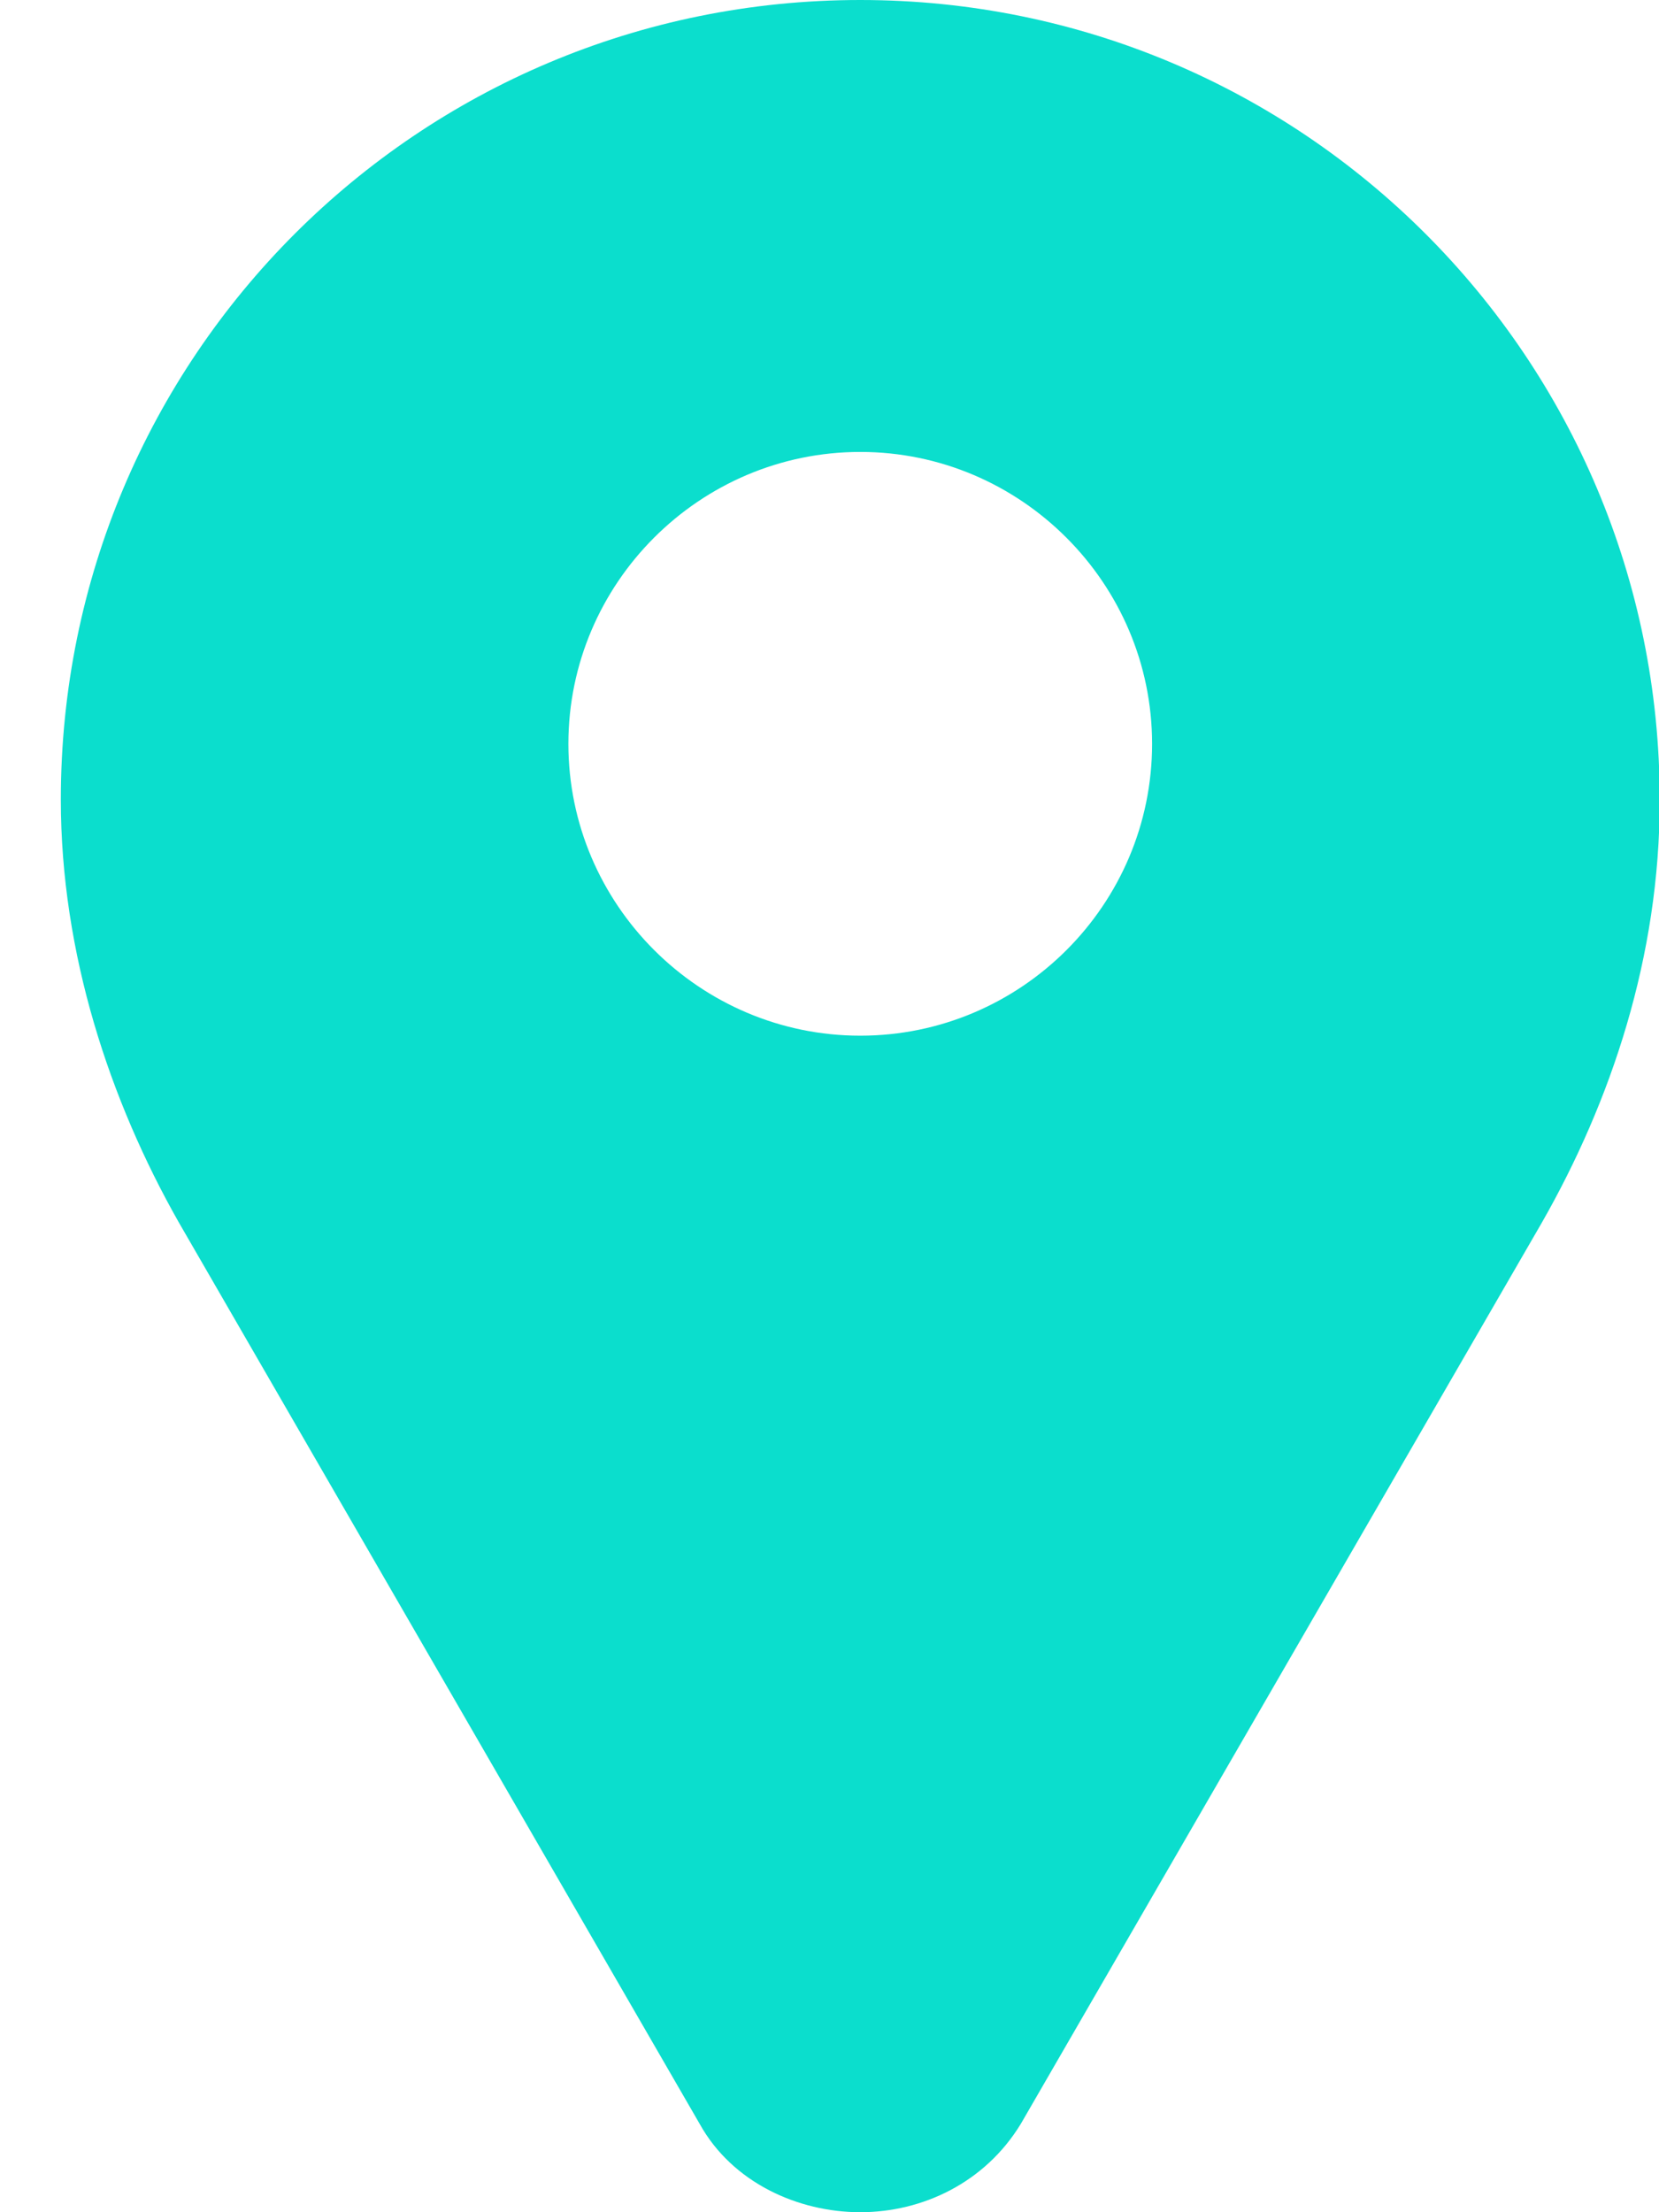
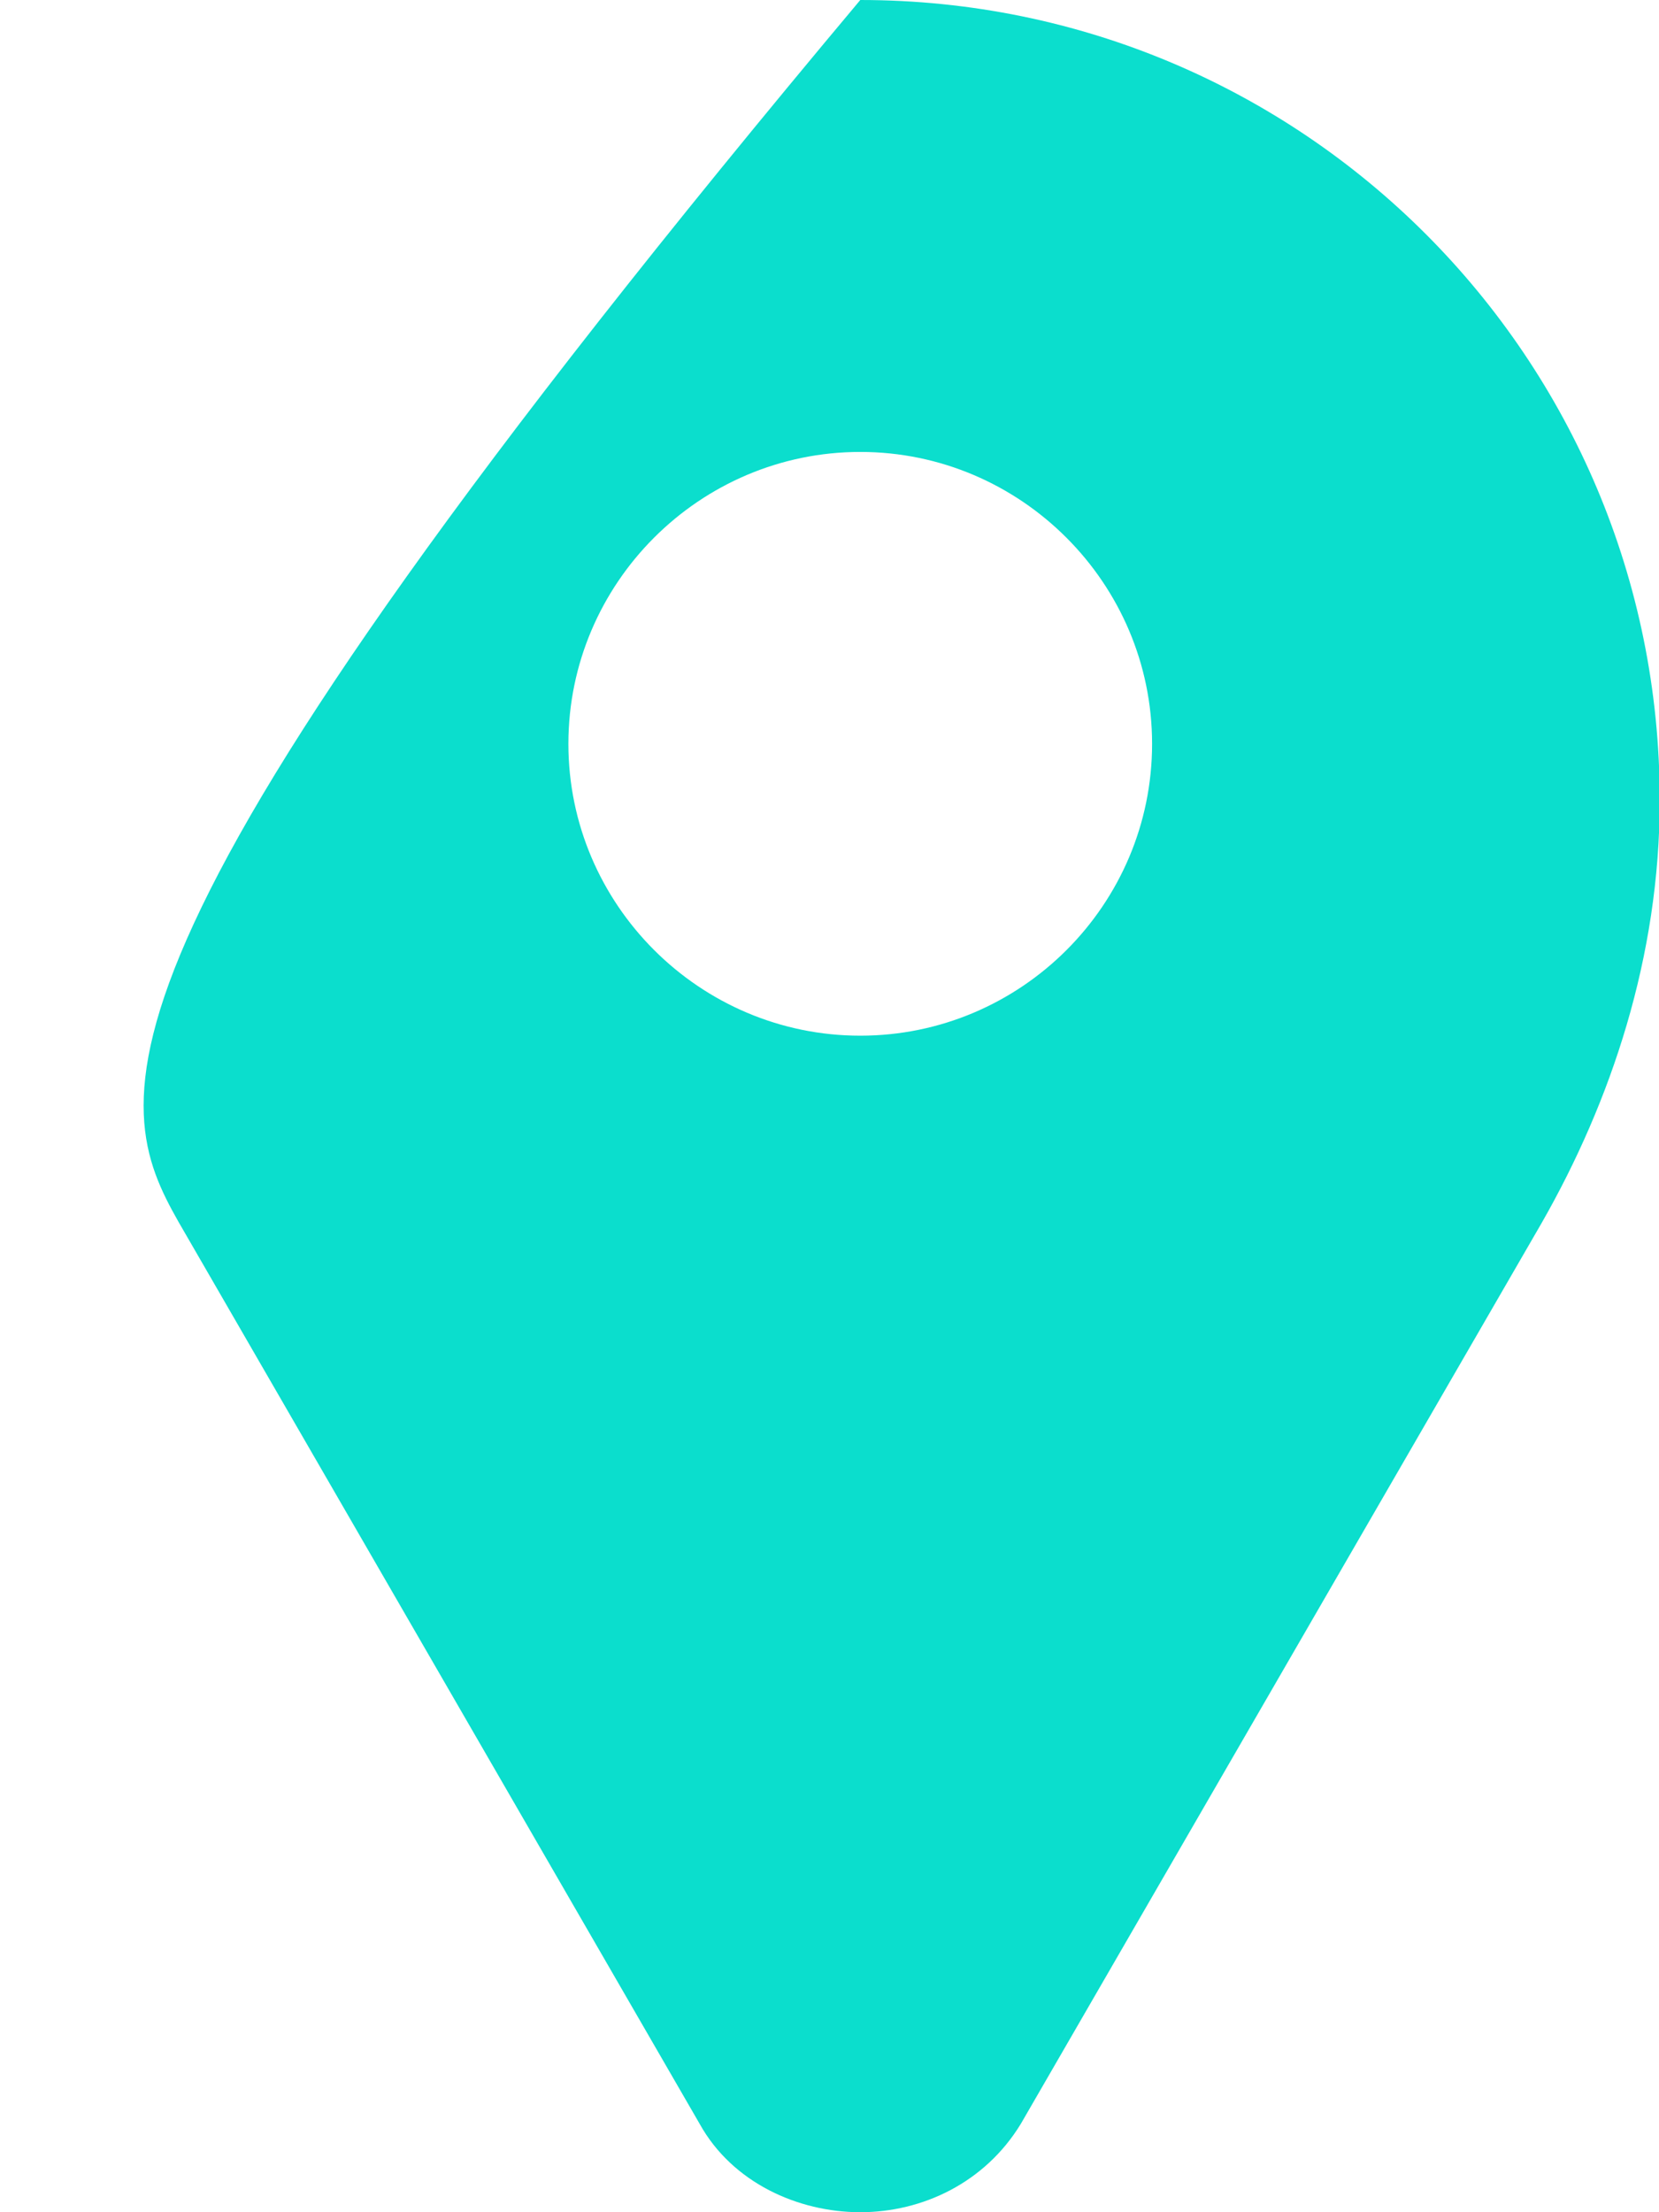
<svg xmlns="http://www.w3.org/2000/svg" width="18" height="24" viewBox="0 0 18 24" fill="none">
-   <path d="M9.334 0C4.535 0 0.66 3.875 0.66 8.674C0.66 10.347 1.194 11.945 1.938 13.258L7.591 23.041C7.945 23.68 8.66 24 9.334 24C10.008 24 10.687 23.68 11.076 23.041L16.729 13.264C17.479 11.95 18.008 10.382 18.008 8.68C18.008 3.881 14.133 0 9.334 0ZM9.334 11.236C7.591 11.236 6.167 9.813 6.167 8.07C6.167 6.327 7.591 4.903 9.334 4.903C11.076 4.903 12.5 6.327 12.5 8.07C12.5 9.818 11.076 11.236 9.334 11.236Z" fill="#0BDECD" />
+   <path d="M9.334 0C0.66 10.347 1.194 11.945 1.938 13.258L7.591 23.041C7.945 23.68 8.66 24 9.334 24C10.008 24 10.687 23.68 11.076 23.041L16.729 13.264C17.479 11.95 18.008 10.382 18.008 8.68C18.008 3.881 14.133 0 9.334 0ZM9.334 11.236C7.591 11.236 6.167 9.813 6.167 8.07C6.167 6.327 7.591 4.903 9.334 4.903C11.076 4.903 12.5 6.327 12.5 8.07C12.5 9.818 11.076 11.236 9.334 11.236Z" fill="#0BDECD" />
</svg>